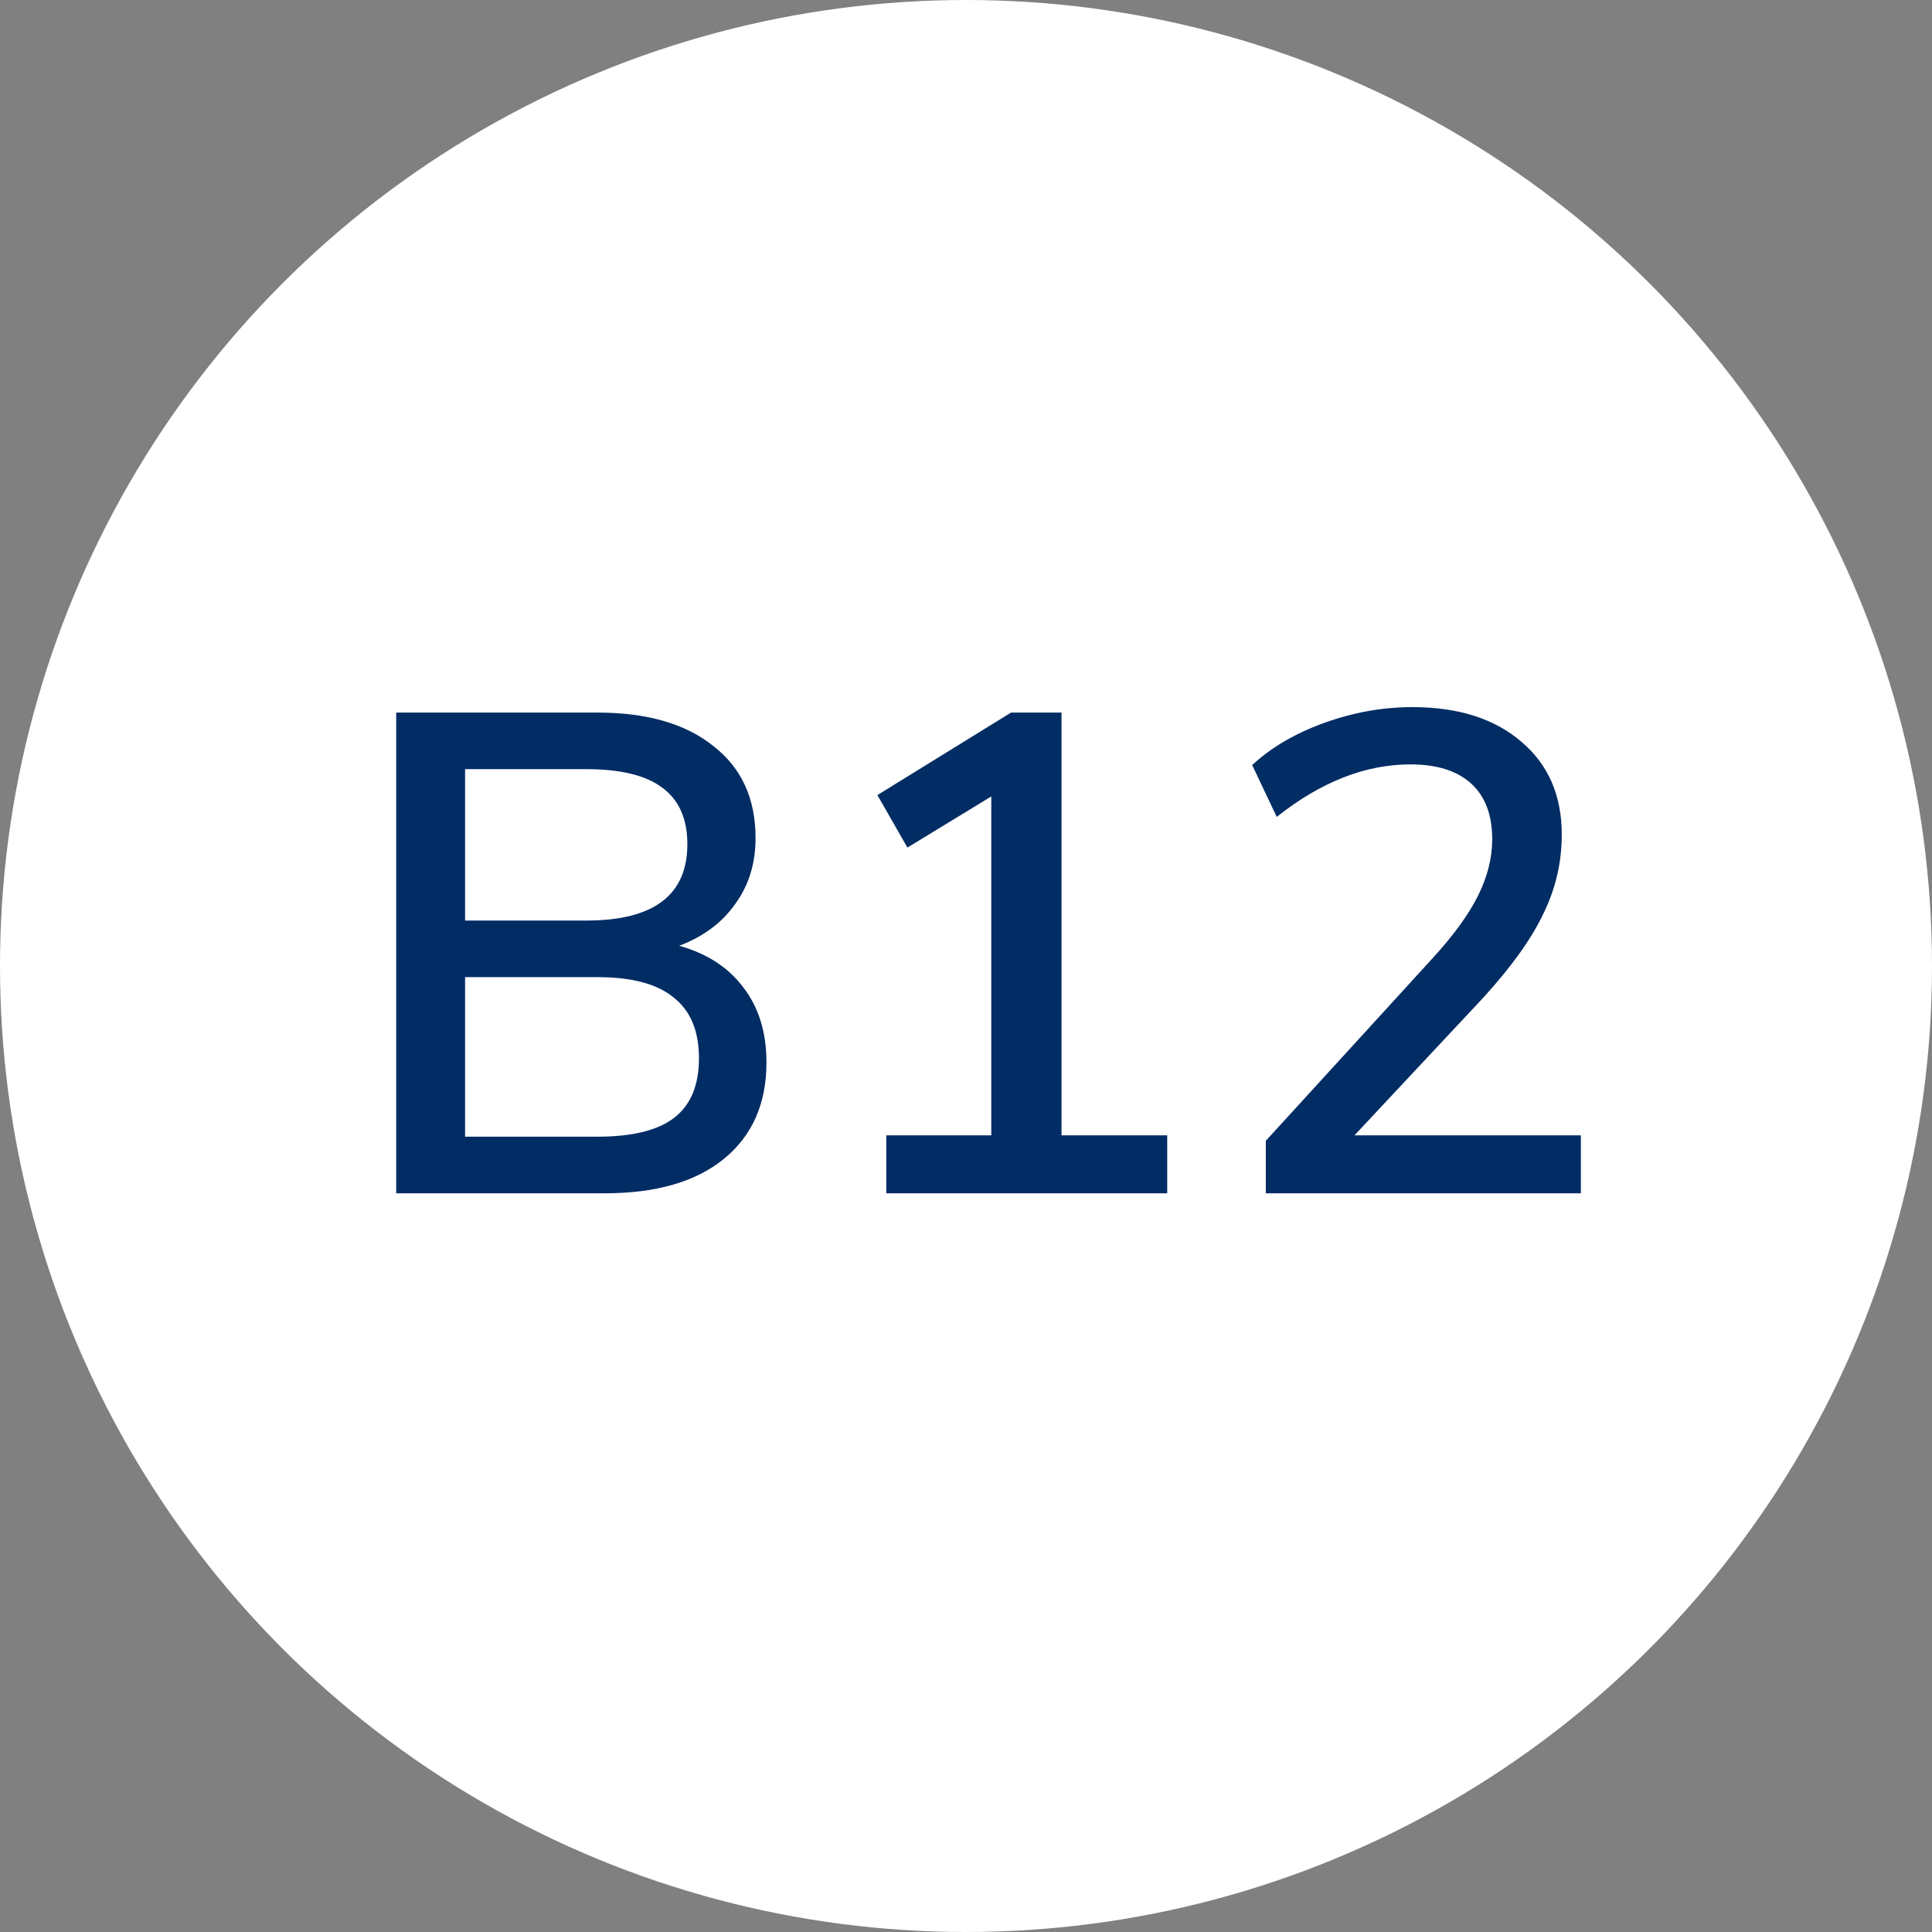
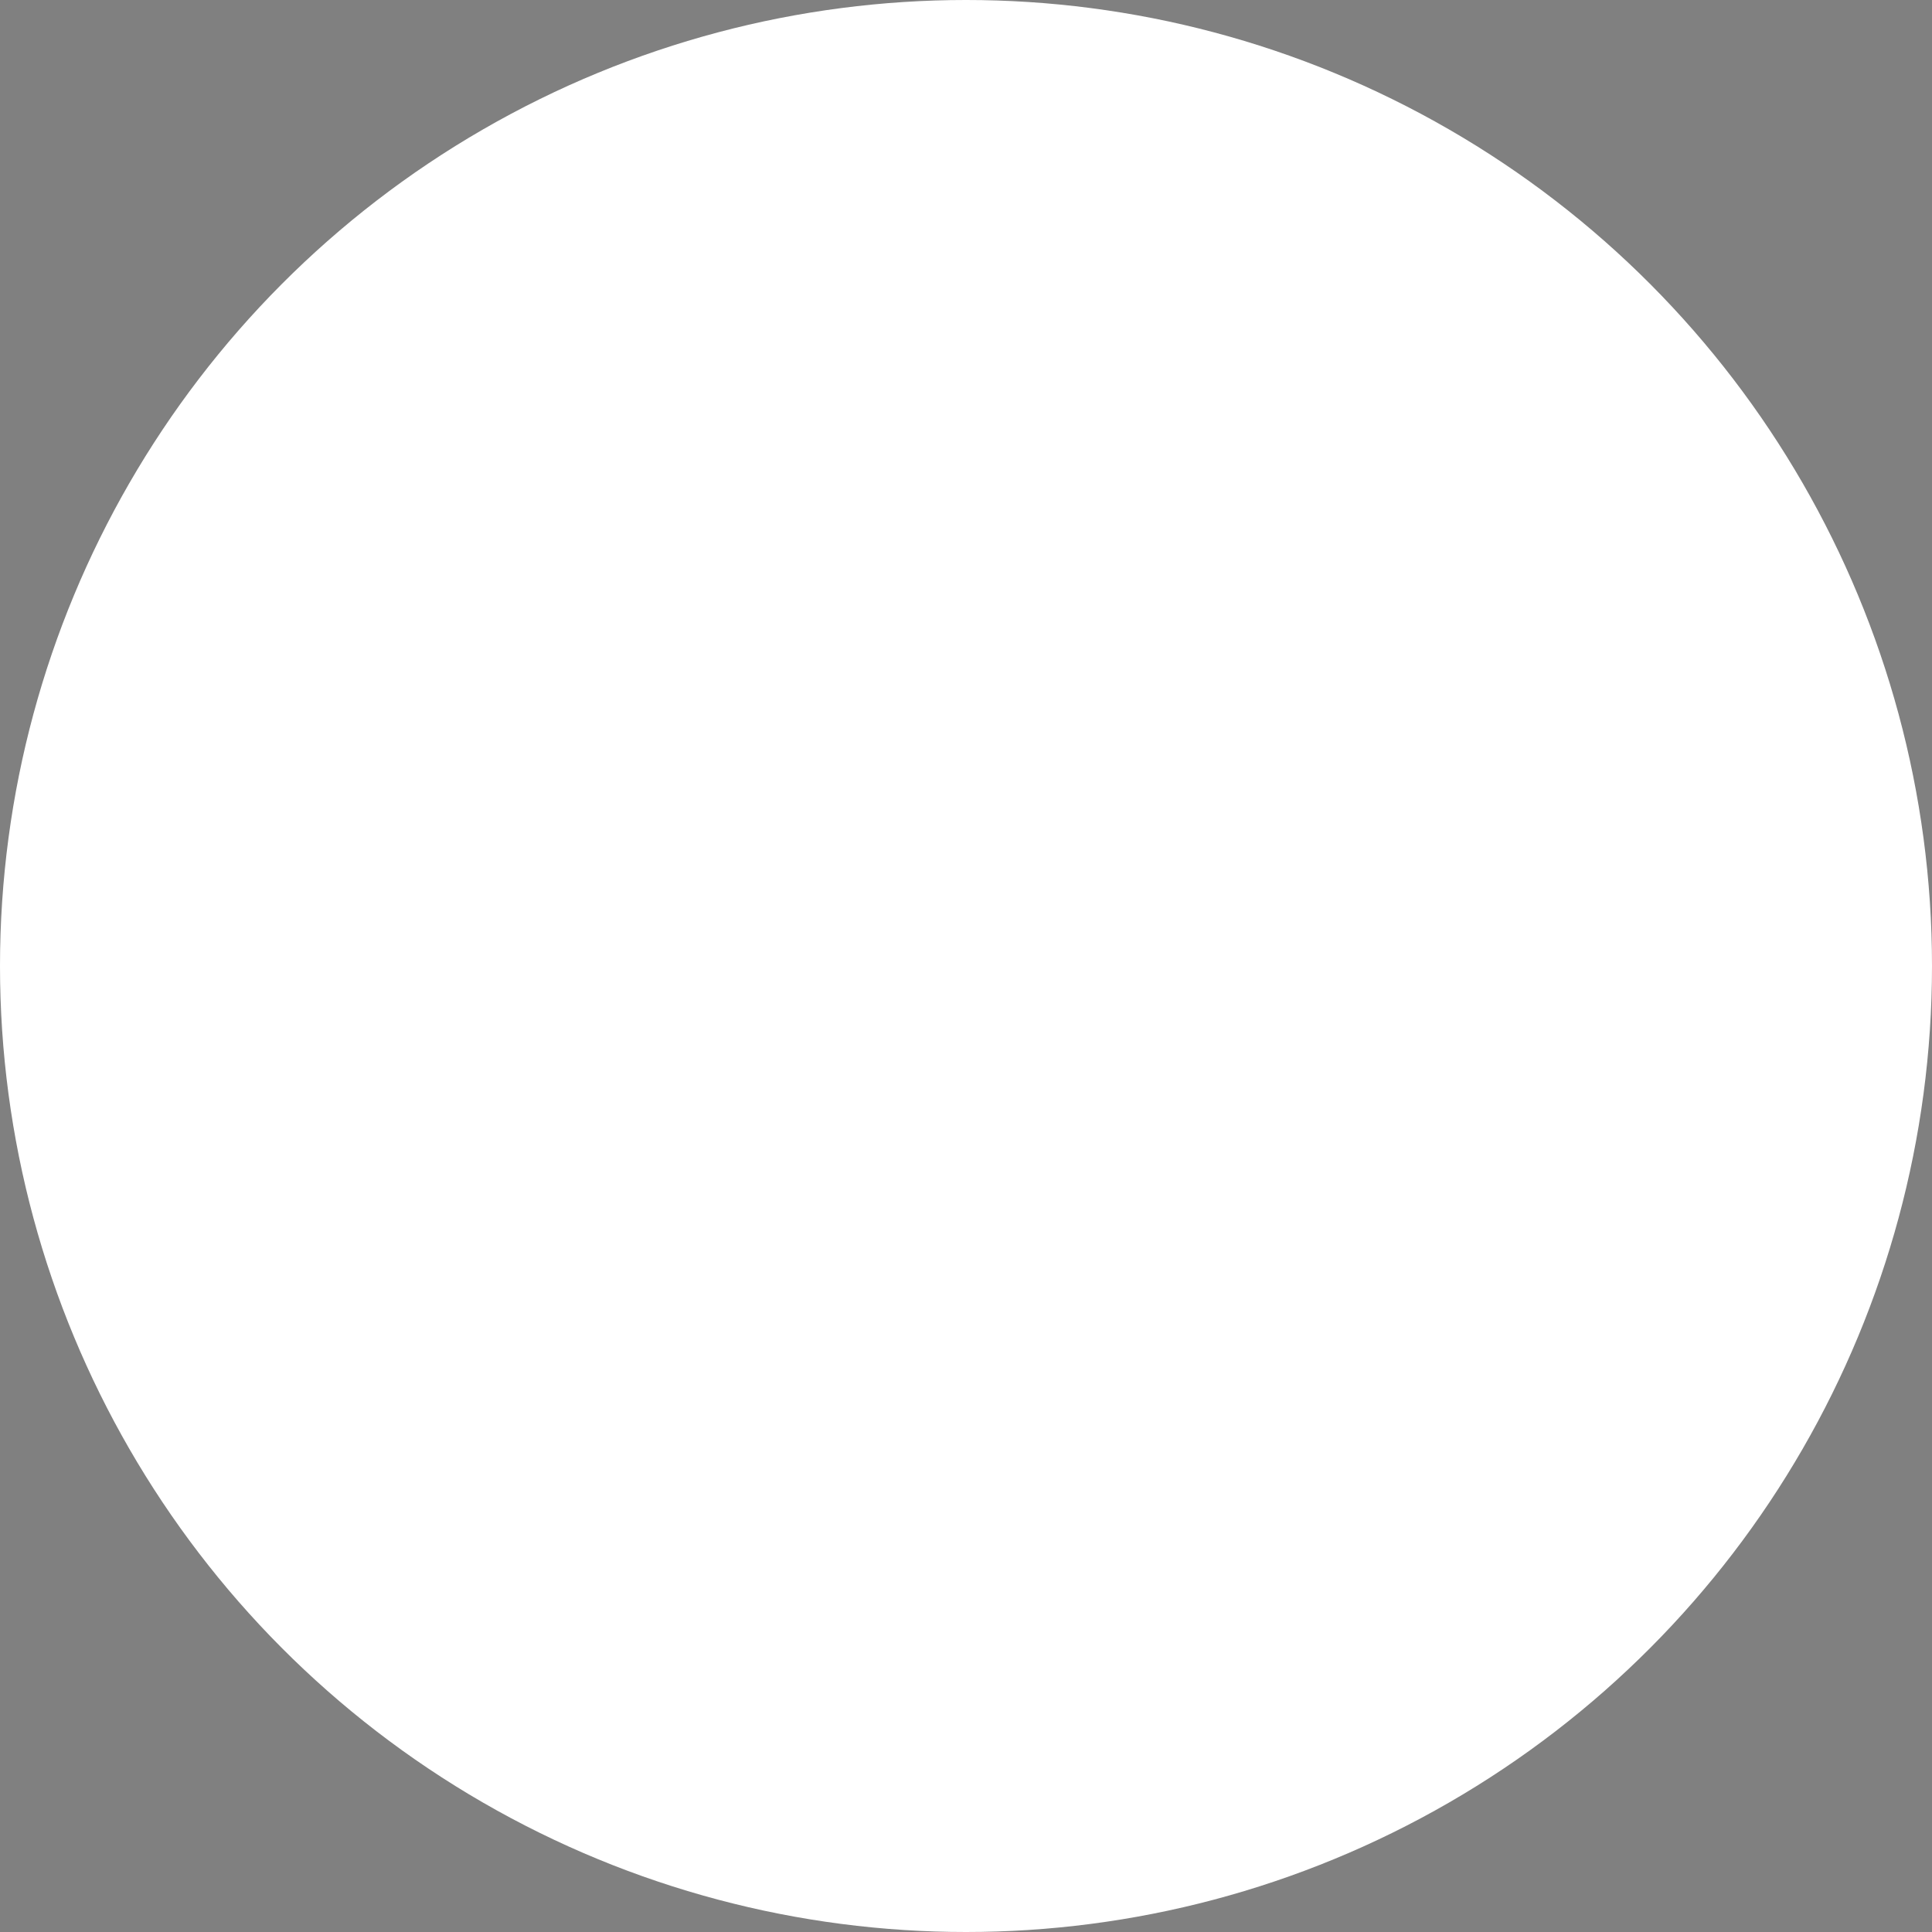
<svg xmlns="http://www.w3.org/2000/svg" width="68" height="68" viewBox="0 0 68 68" fill="none">
  <rect x="0" y="0" width="68" height="68" fill="#808080" stroke="none" />
  <circle cx="34" cy="34" r="34" fill="white" />
-   <path d="M23.905 33.288C24.881 33.56 25.633 34.048 26.161 34.752C26.705 35.456 26.977 36.336 26.977 37.392C26.977 38.848 26.473 39.984 25.465 40.8C24.473 41.6 23.081 42 21.289 42H13.945V25.08H21.025C22.769 25.08 24.129 25.472 25.105 26.256C26.097 27.024 26.593 28.104 26.593 29.496C26.593 30.392 26.353 31.168 25.873 31.824C25.409 32.48 24.753 32.968 23.905 33.288ZM16.369 32.4H20.641C23.009 32.4 24.193 31.504 24.193 29.712C24.193 28.816 23.897 28.152 23.305 27.72C22.729 27.288 21.841 27.072 20.641 27.072H16.369V32.4ZM21.025 40.008C22.257 40.008 23.161 39.784 23.737 39.336C24.313 38.888 24.601 38.192 24.601 37.248C24.601 36.288 24.305 35.576 23.713 35.112C23.137 34.632 22.241 34.392 21.025 34.392H16.369V40.008H21.025ZM37.362 39.96H41.082V42H31.194V39.96H34.89V28.032L31.938 29.832L30.882 27.984L35.586 25.08H37.362V39.96ZM55.641 39.96V42H44.553V40.152L50.385 33.768C51.137 32.952 51.681 32.208 52.017 31.536C52.353 30.864 52.521 30.2 52.521 29.544C52.521 28.68 52.273 28.024 51.777 27.576C51.281 27.128 50.569 26.904 49.641 26.904C48.057 26.904 46.489 27.52 44.937 28.752L44.073 26.928C44.745 26.304 45.593 25.808 46.617 25.44C47.641 25.072 48.673 24.888 49.713 24.888C51.329 24.888 52.609 25.296 53.553 26.112C54.497 26.912 54.969 28 54.969 29.376C54.969 30.352 54.753 31.28 54.321 32.16C53.905 33.04 53.201 34.024 52.209 35.112L47.673 39.96H55.641Z" fill="#012C64" />
</svg>